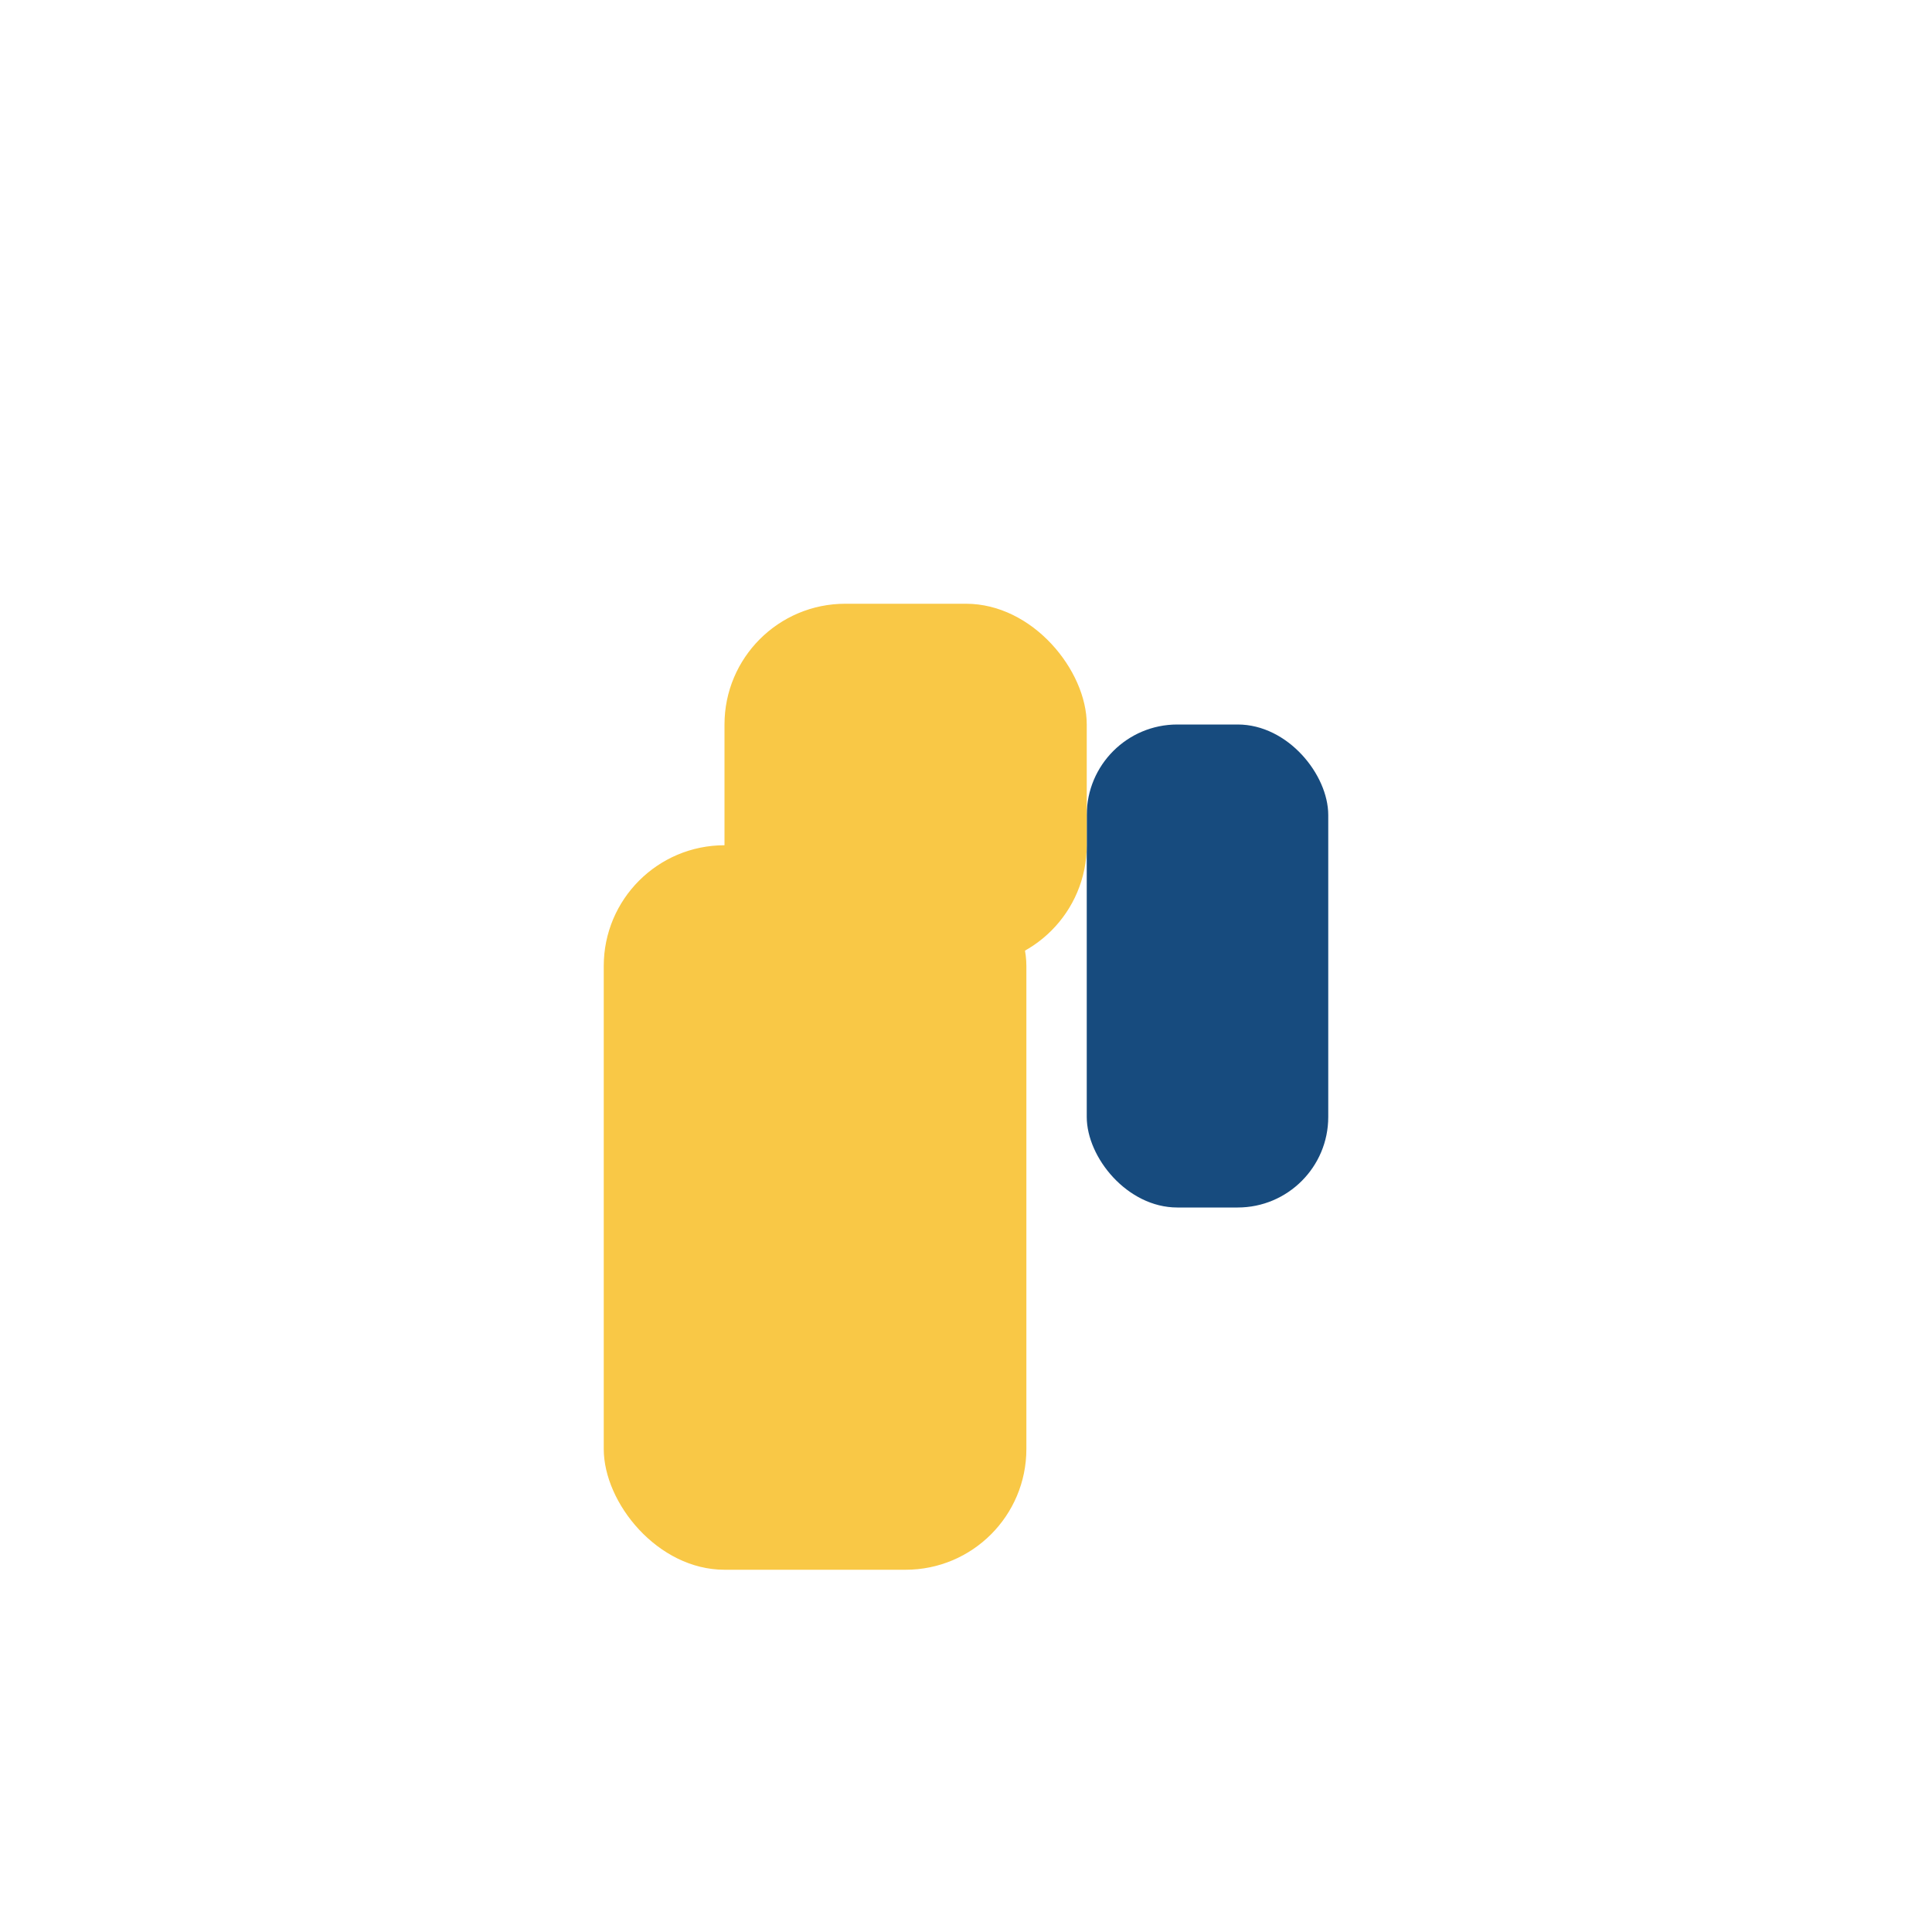
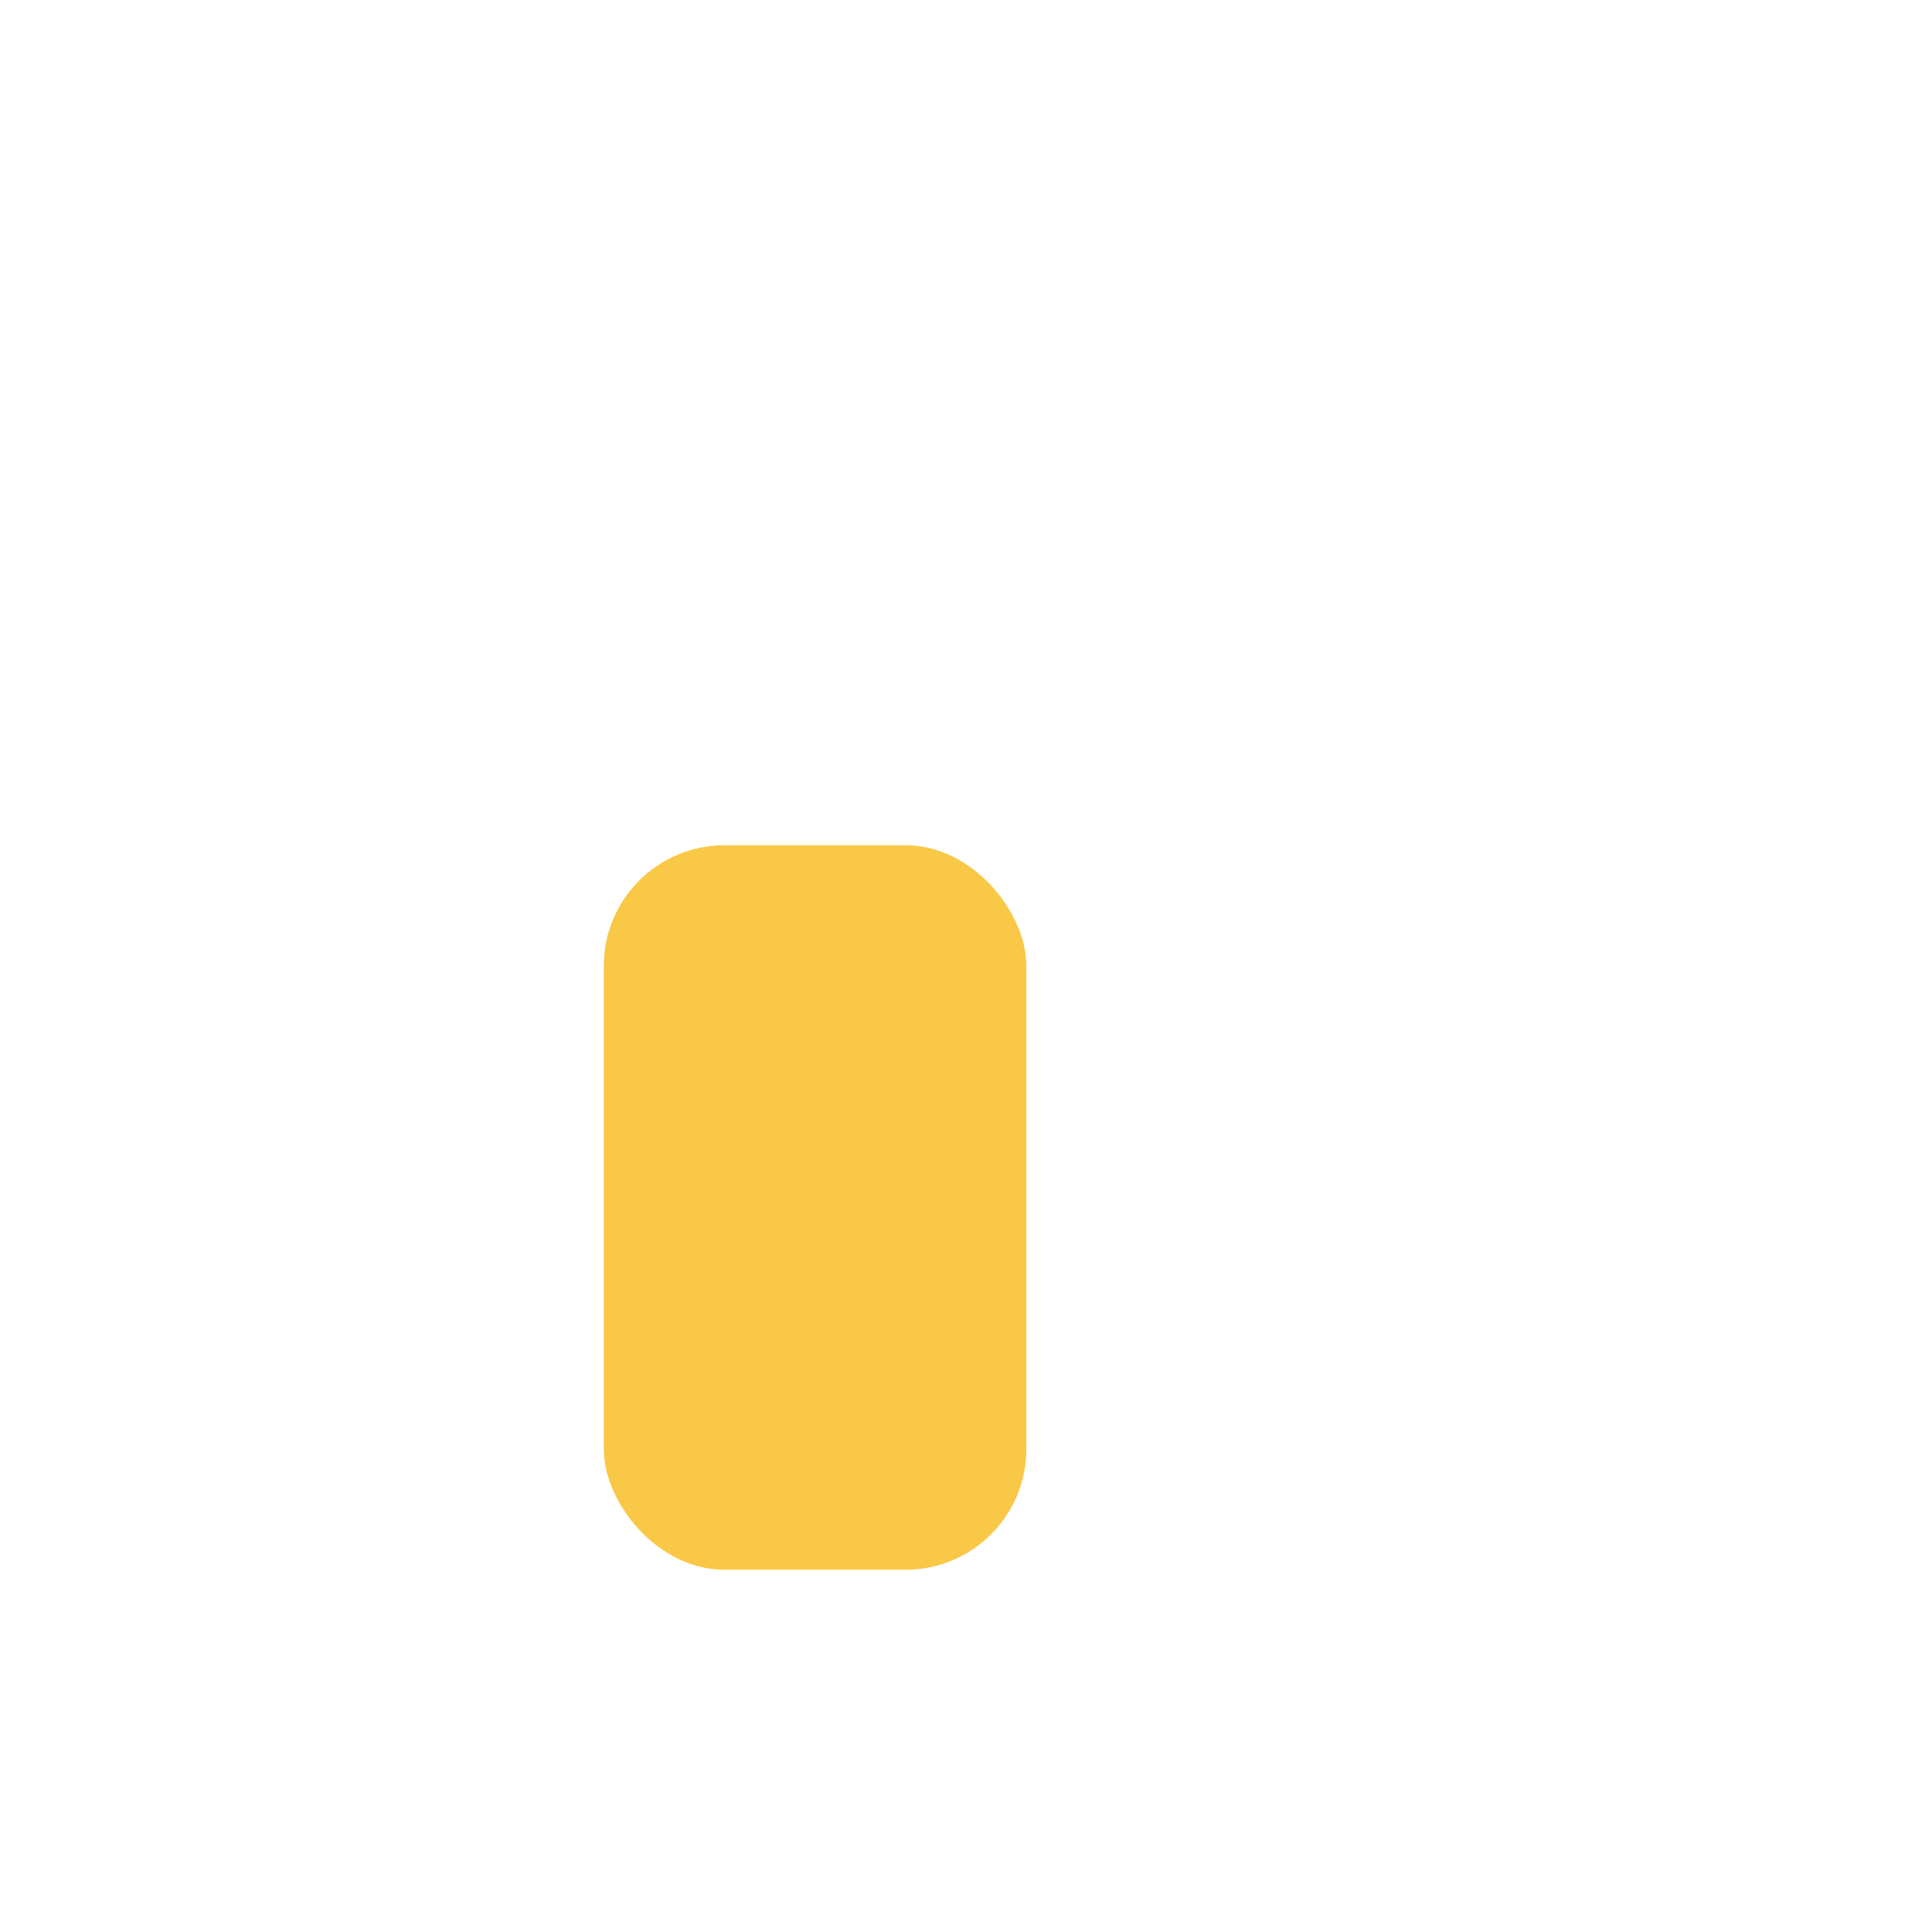
<svg xmlns="http://www.w3.org/2000/svg" width="32" height="32" viewBox="0 0 32 32">
  <rect x="10" y="14" width="7" height="12" rx="2" fill="#F9C846" />
-   <rect x="18" y="12" width="4" height="8" rx="1.5" fill="#174B7E" />
-   <rect x="12" y="10" width="6" height="6" rx="2" fill="#F9C846" />
</svg>